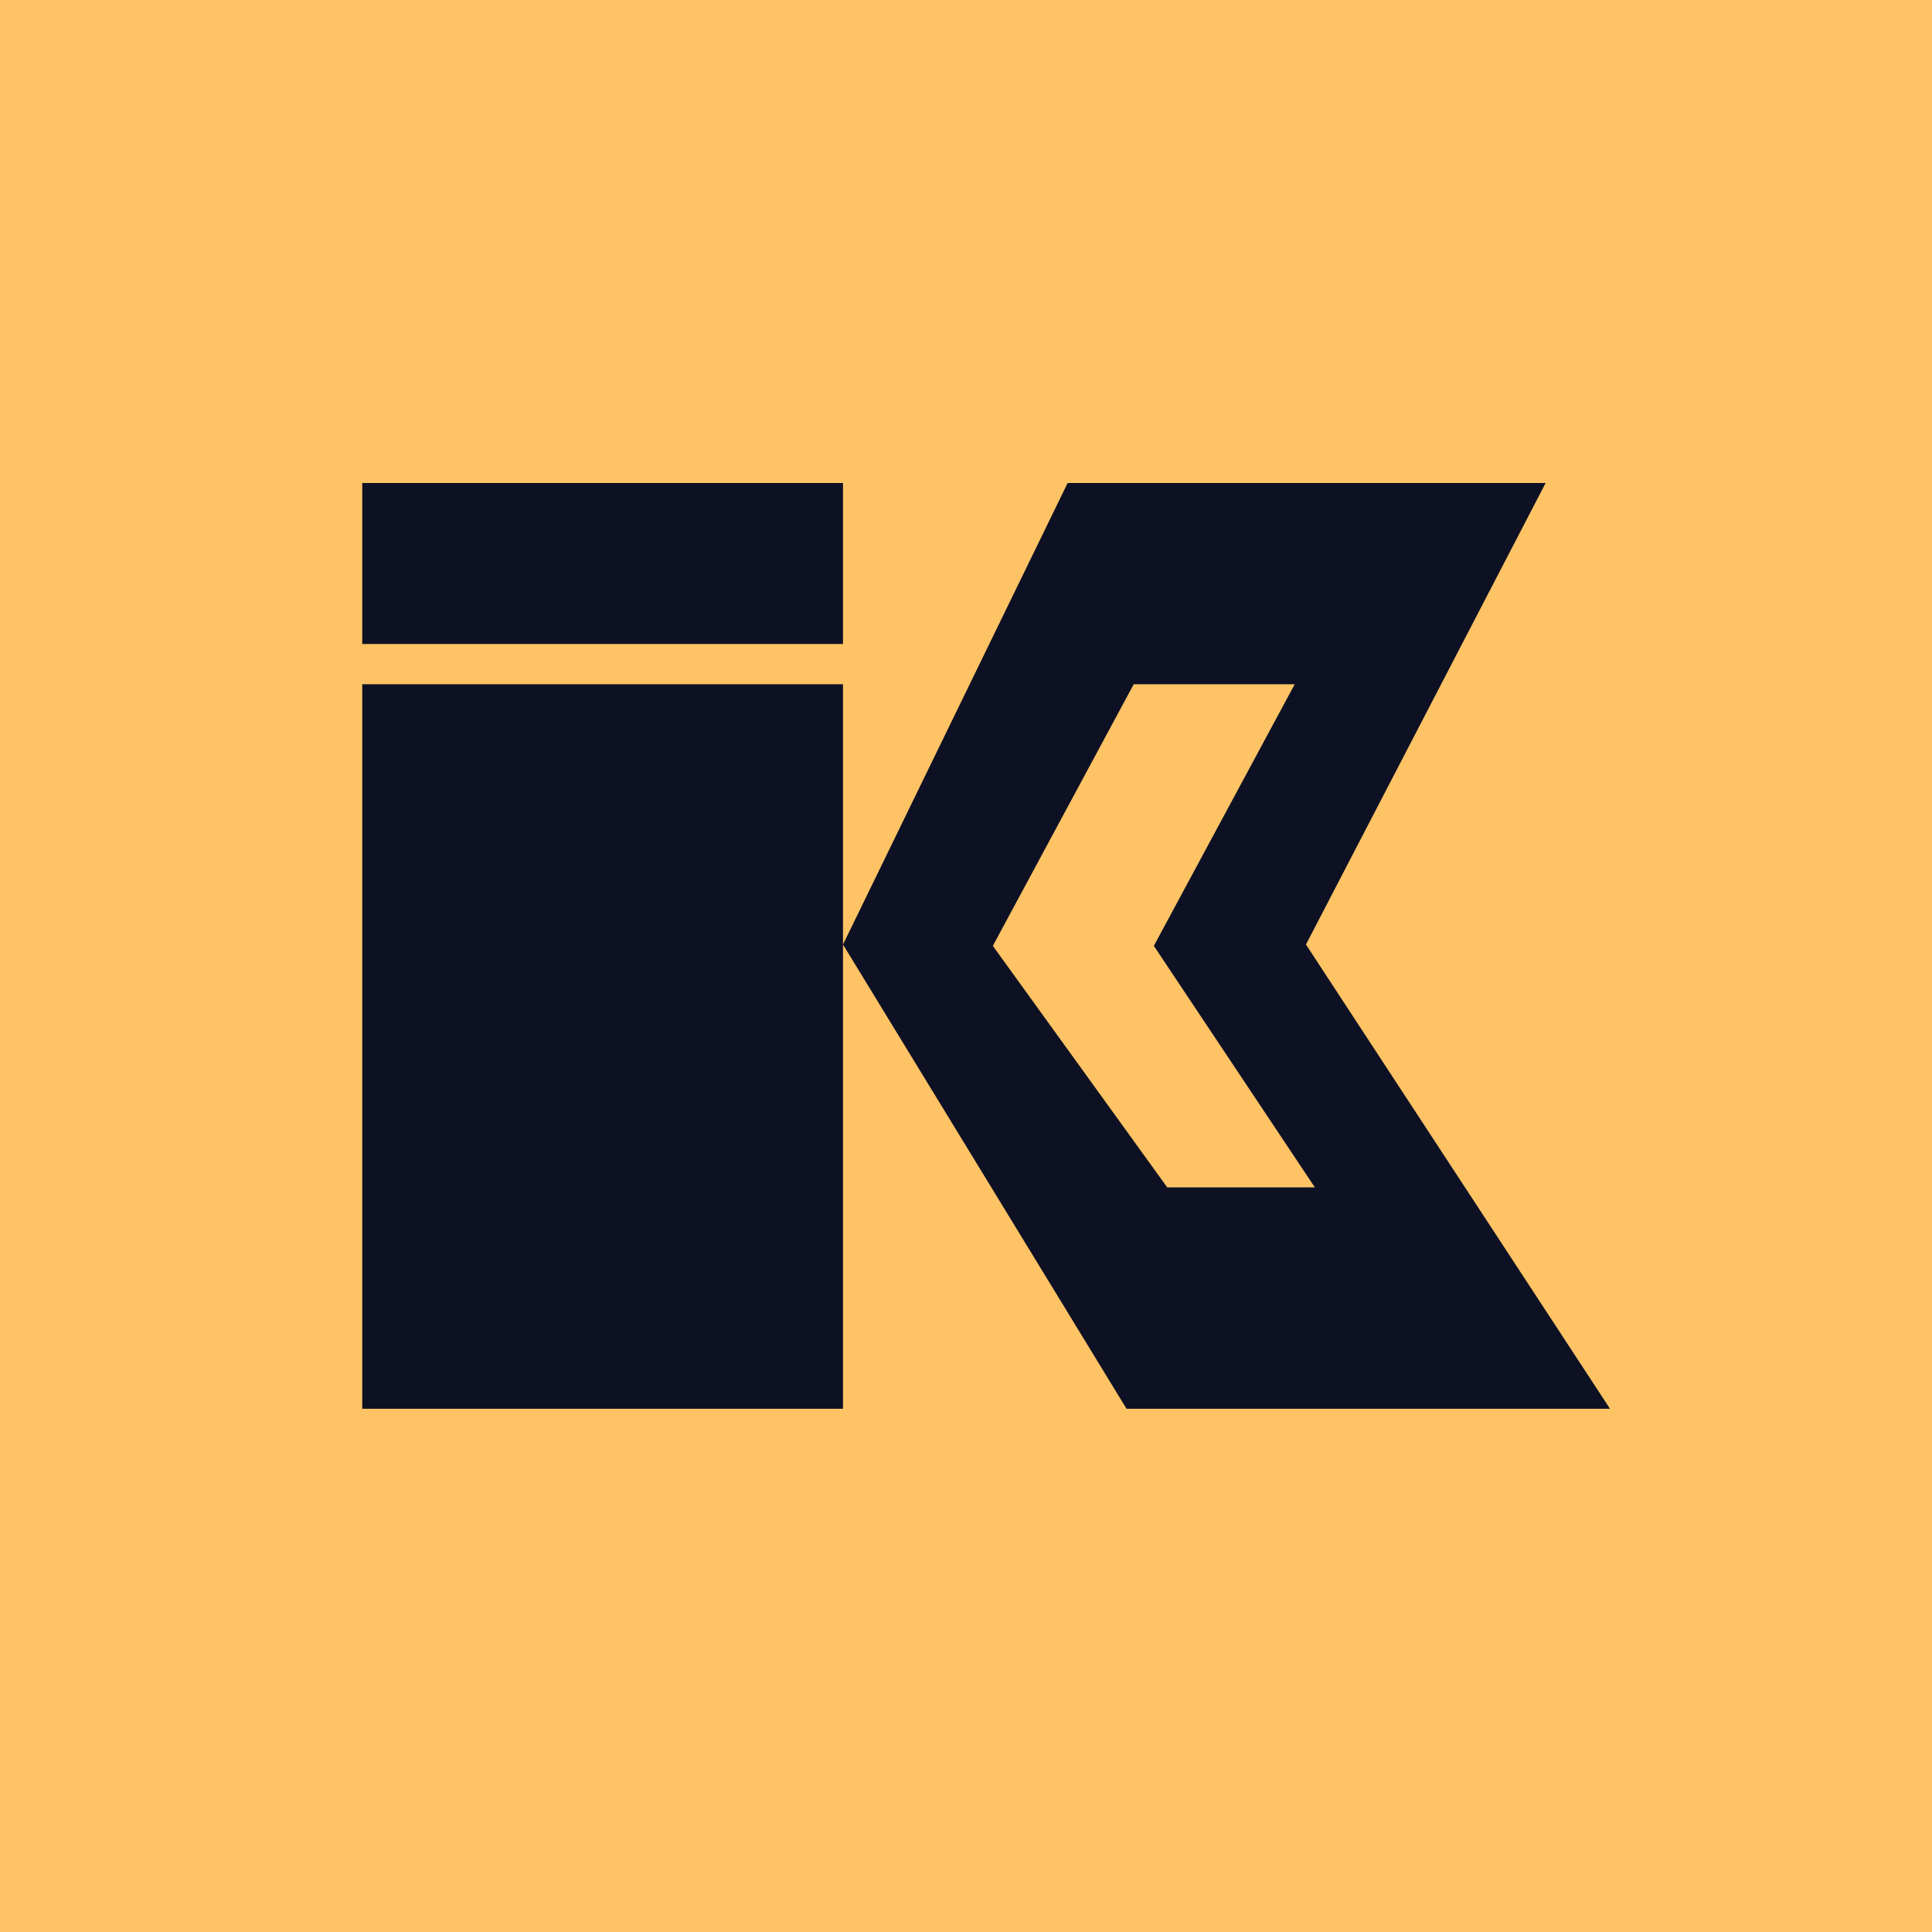
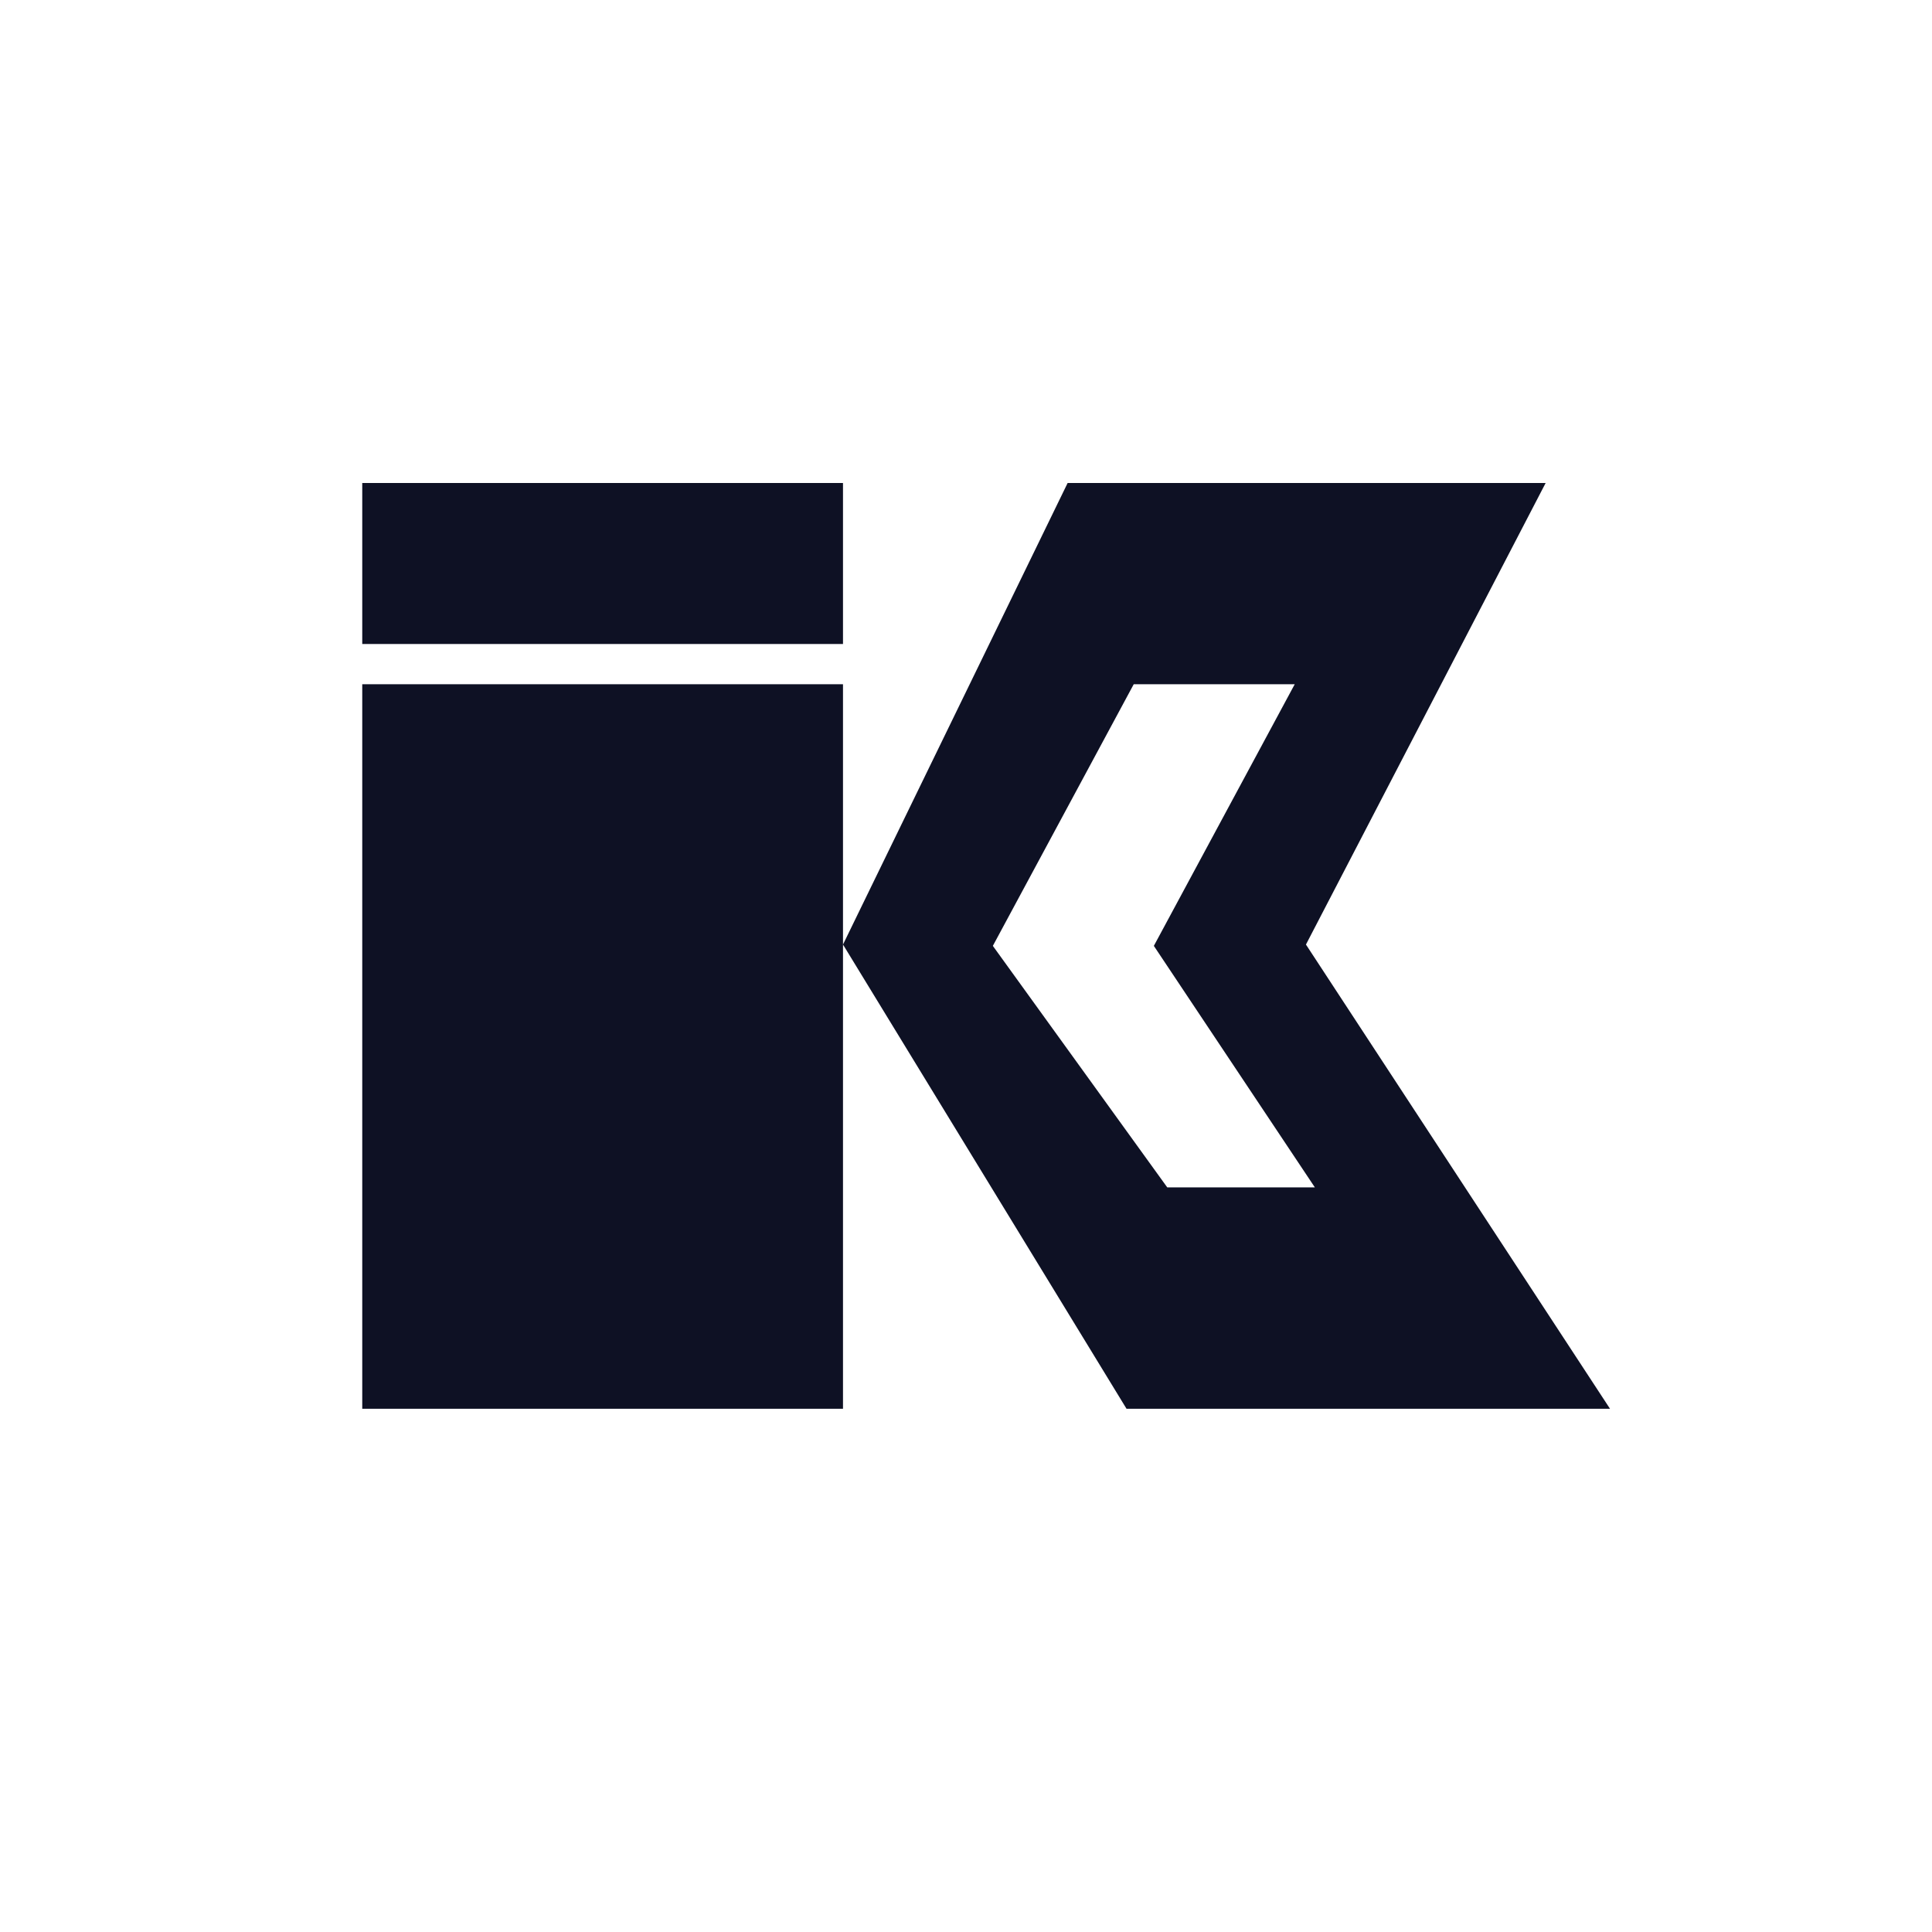
<svg xmlns="http://www.w3.org/2000/svg" width="48" height="48" viewBox="0 0 48 48" fill="none">
-   <rect width="48" height="48" fill="#FEC365" />
  <path fill-rule="evenodd" clip-rule="evenodd" d="M9 12H20.944V16H9V12ZM9 17H20.944V23.467V35H9V17ZM20.944 23.467L26.525 12H38.401L32.446 23.467L40 35H27.988L20.944 23.467ZM32.167 17H28.167L24.667 23.5L29 29.5H32.667L28.667 23.5L32.167 17Z" fill="#0E1124" />
</svg>